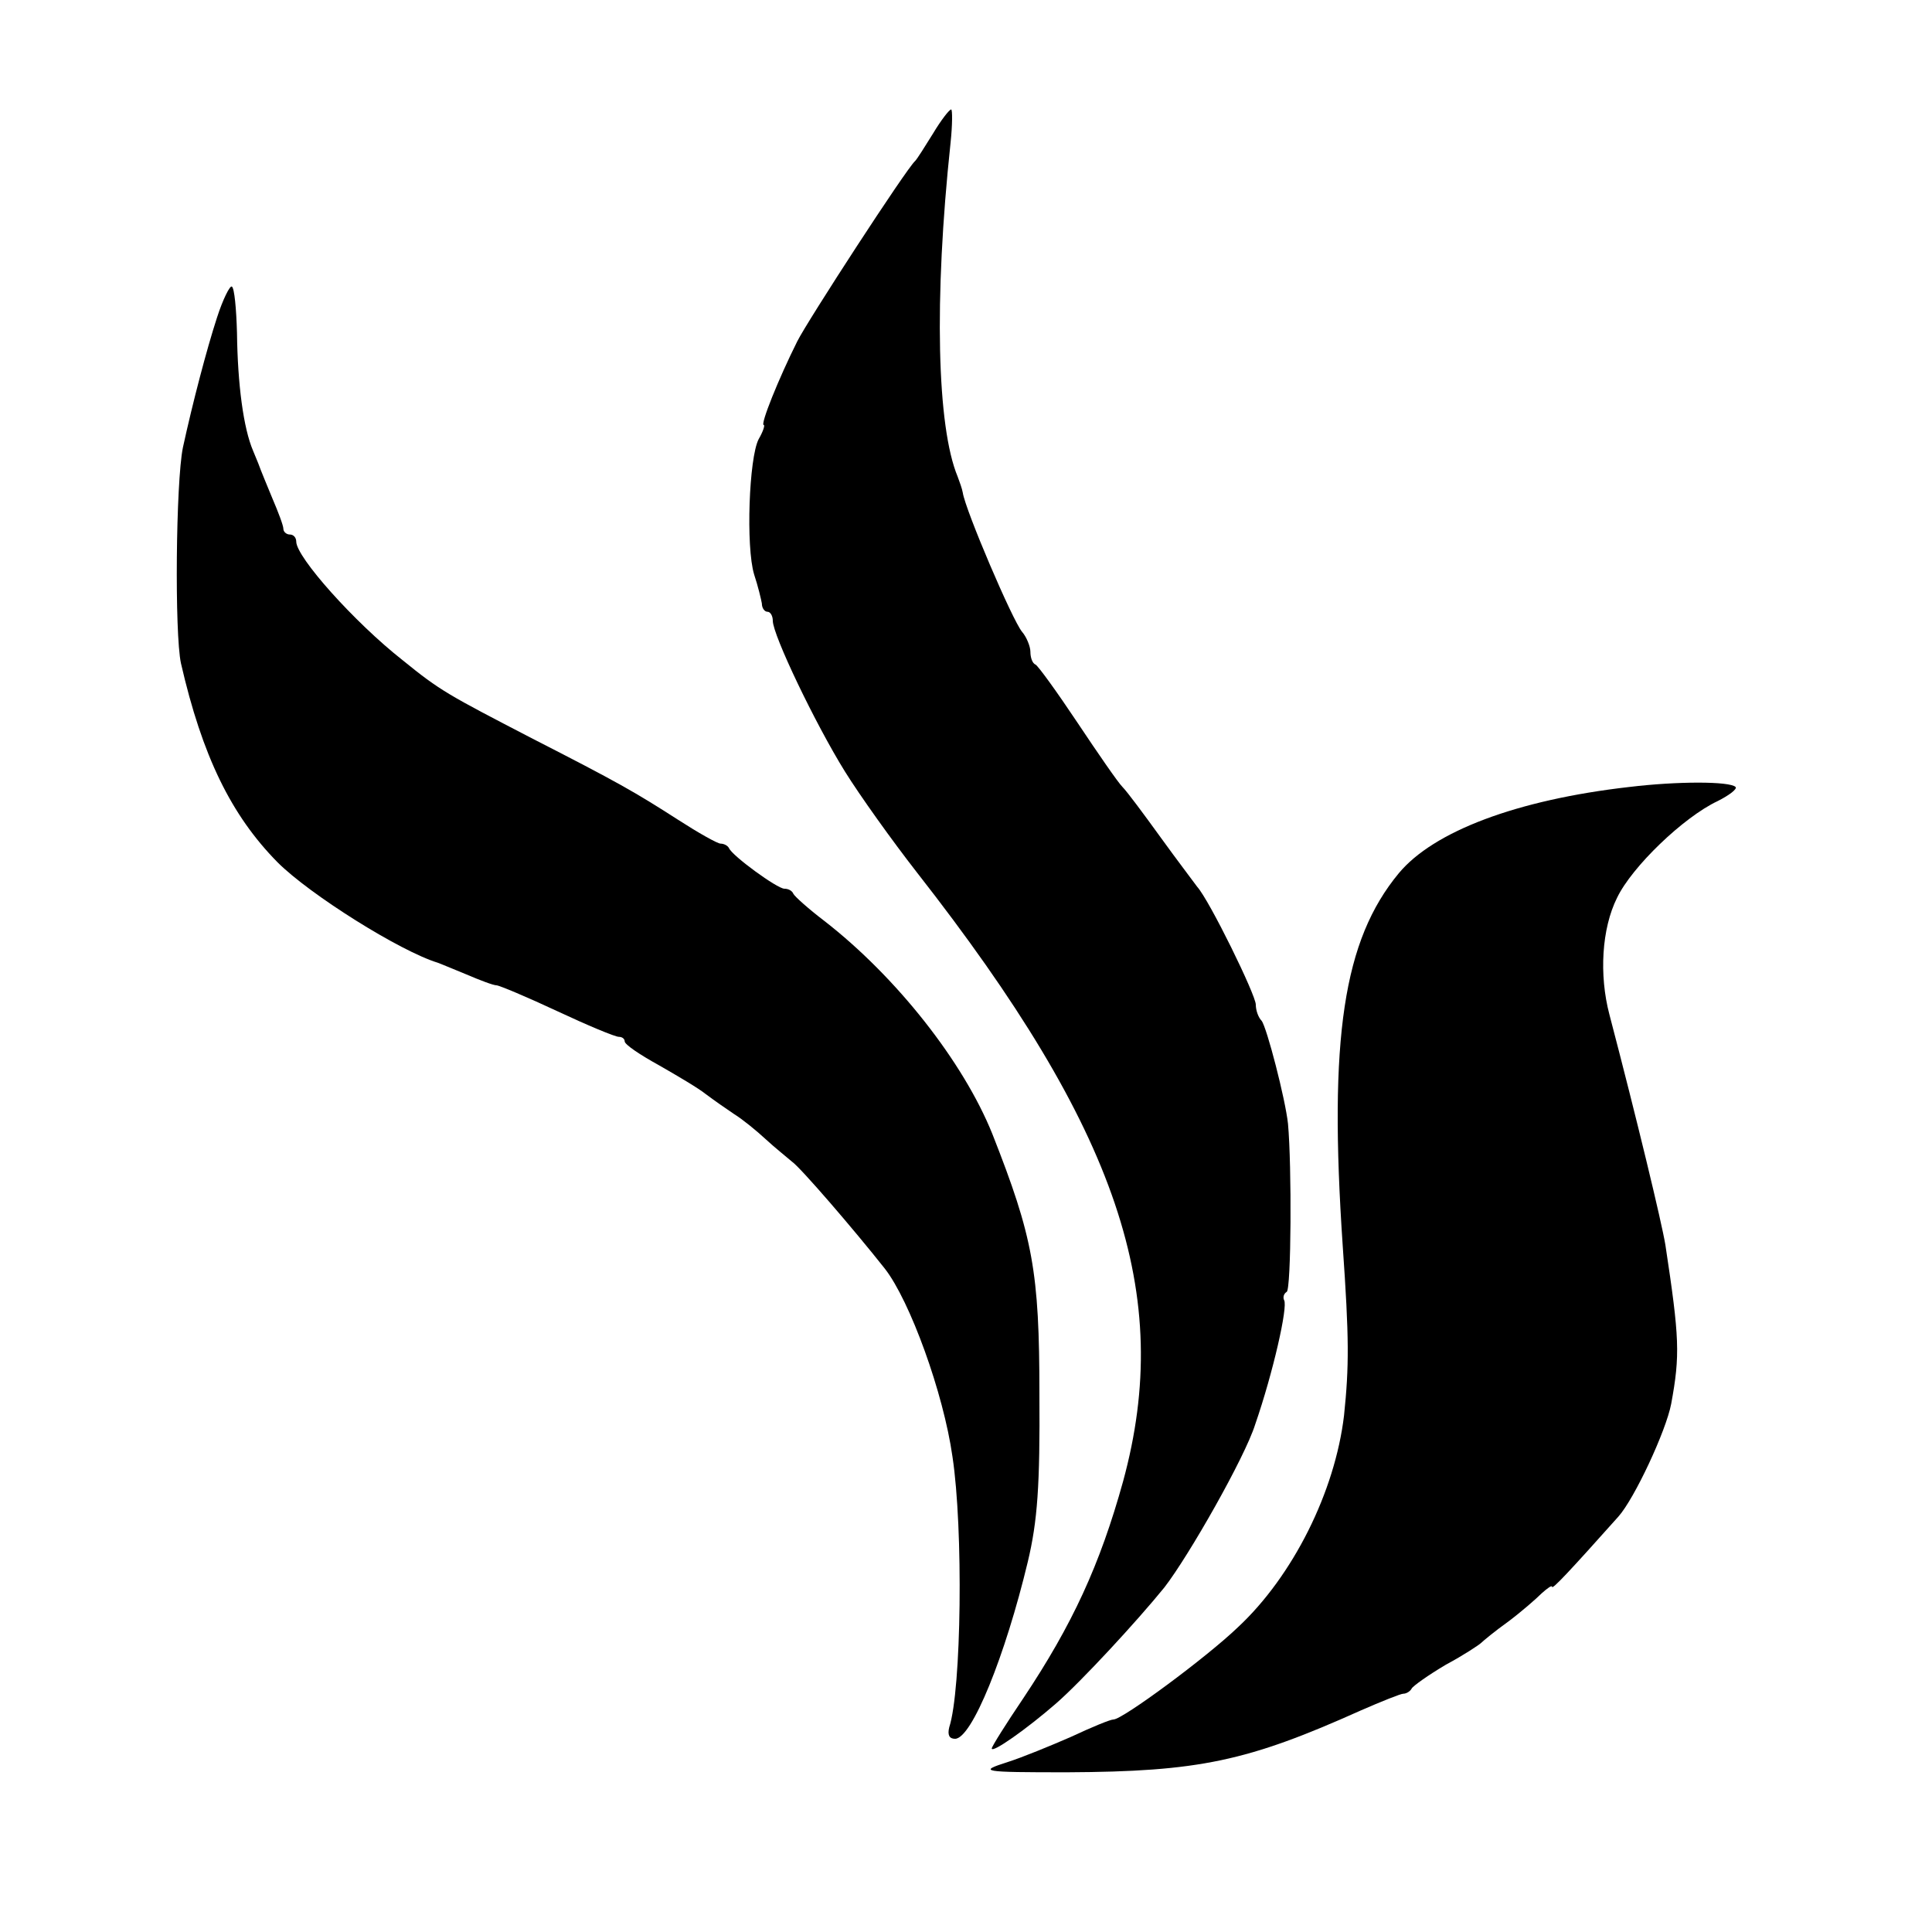
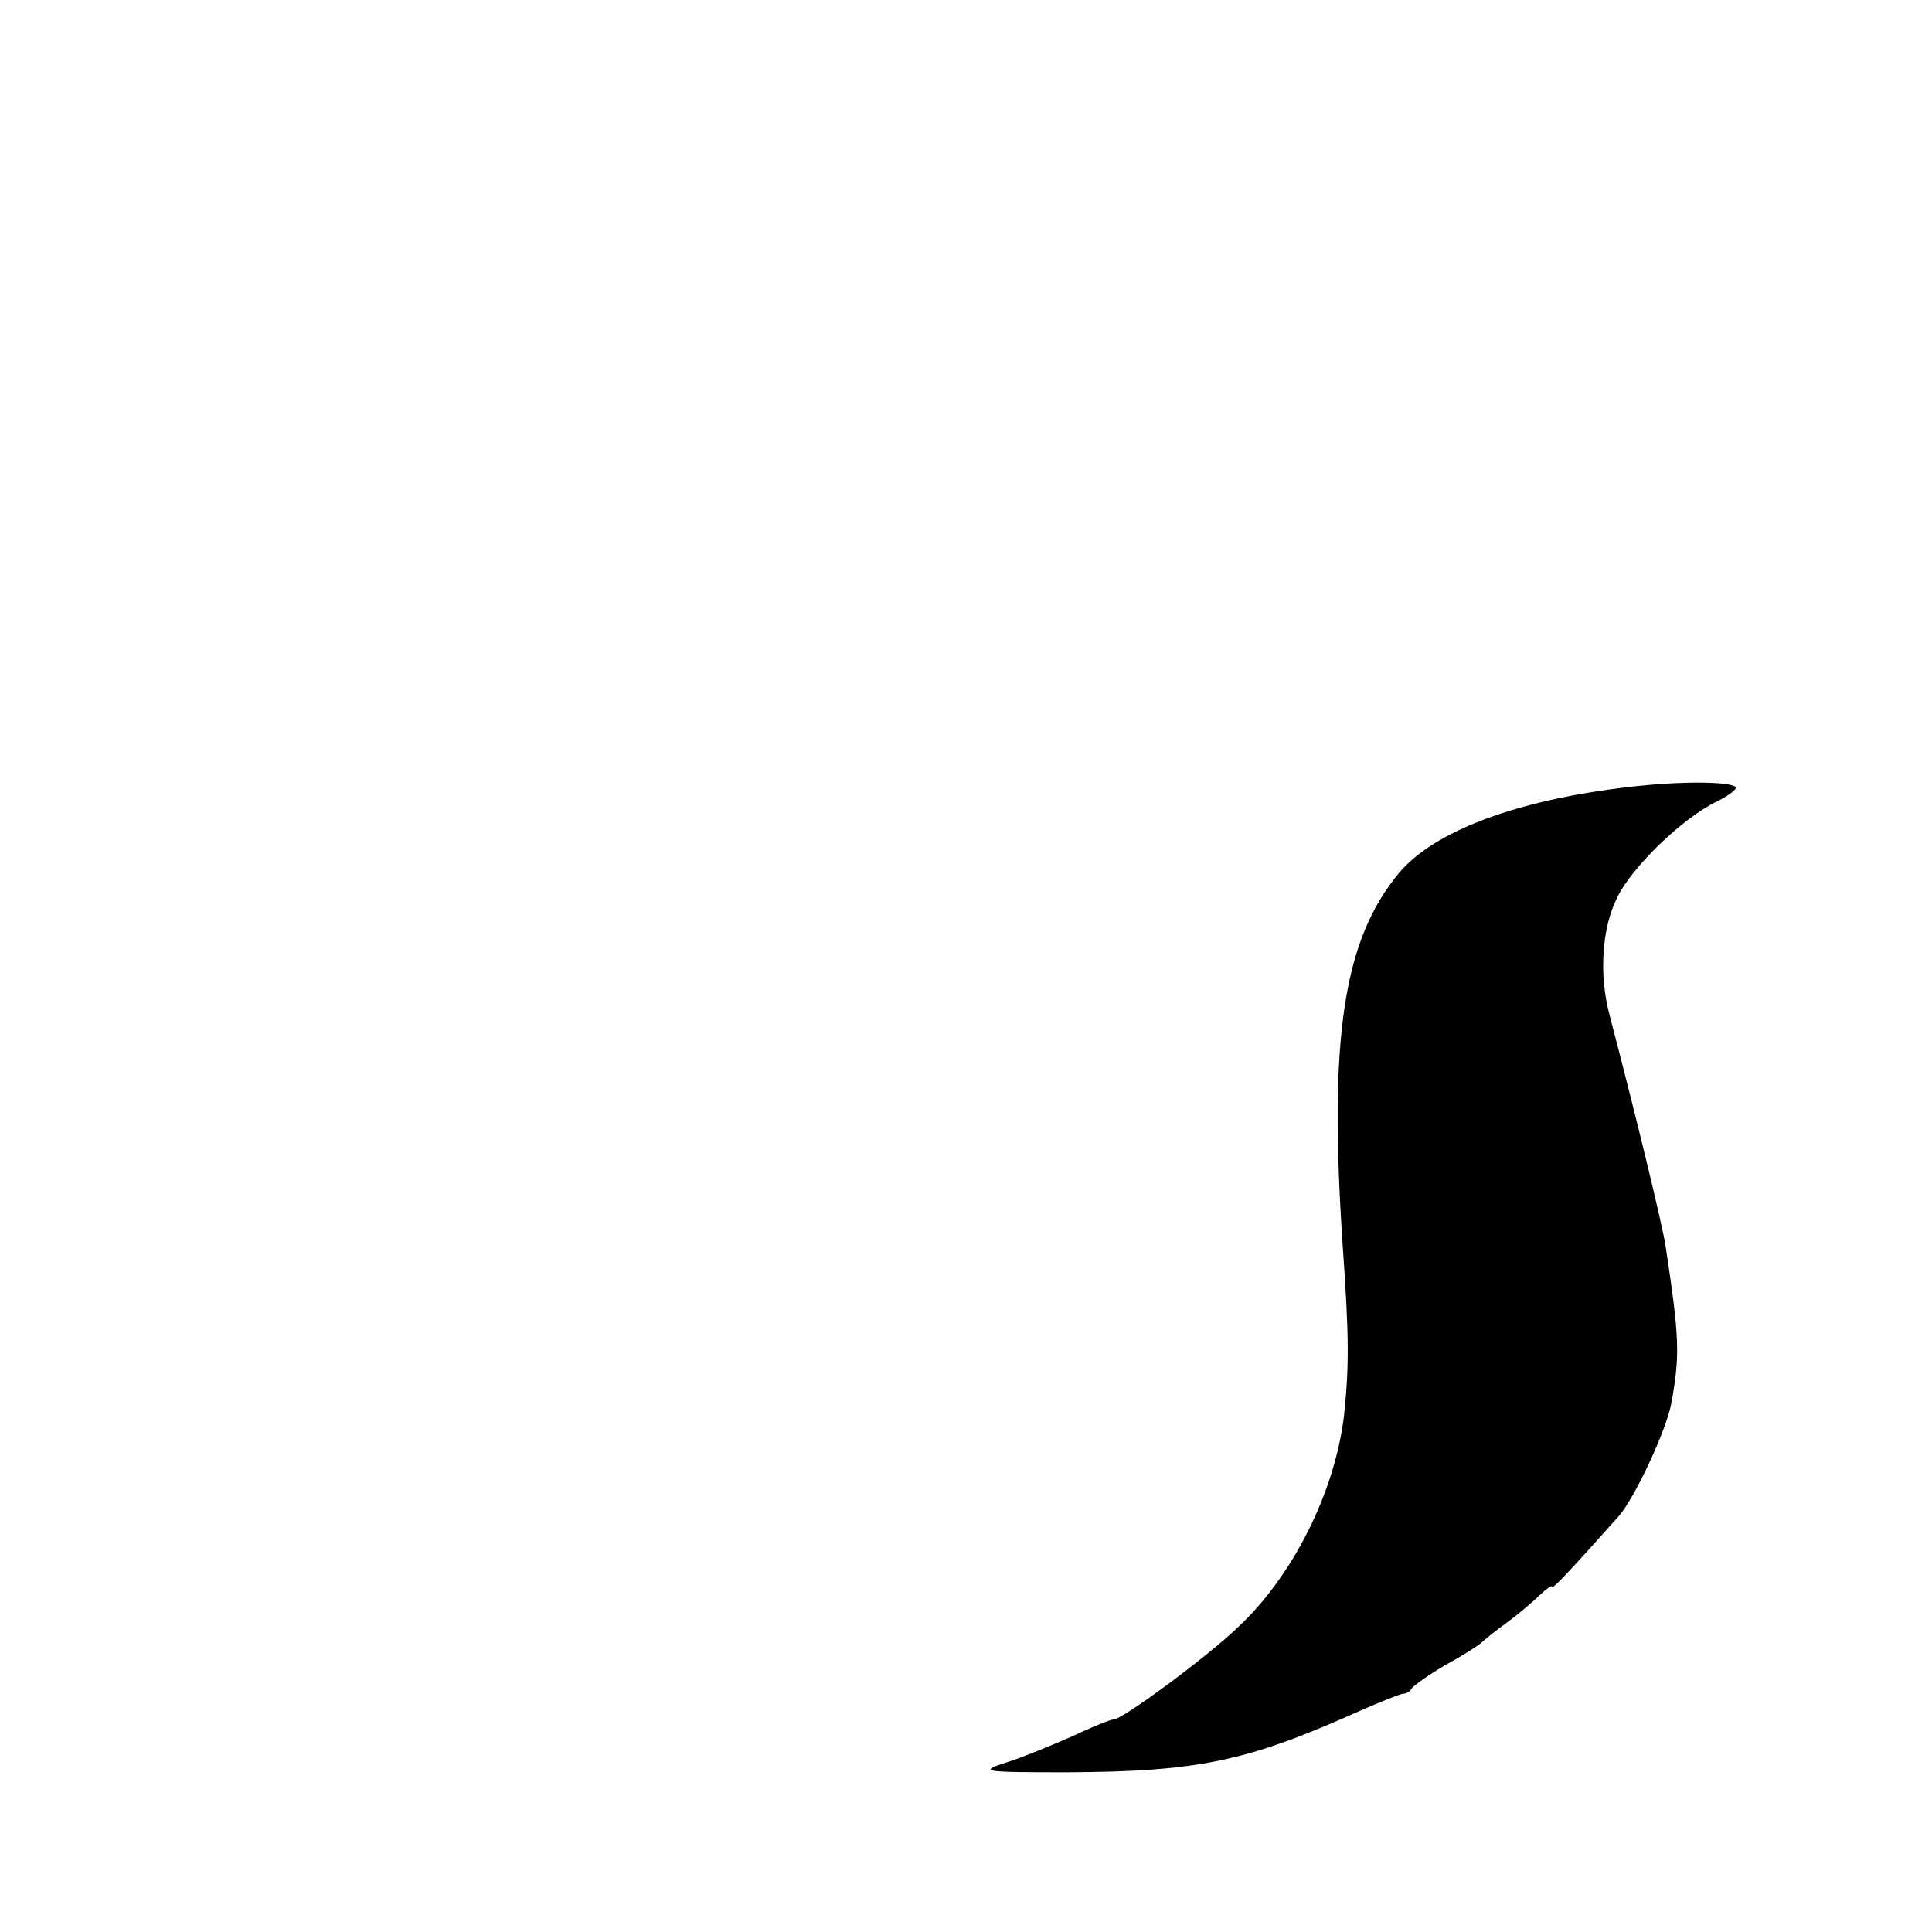
<svg xmlns="http://www.w3.org/2000/svg" version="1.0" width="300pt" height="300pt" viewBox="0 0 300 300" preserveAspectRatio="xMidYMid meet">
  <g transform="translate(0,300) scale(0.1,-0.1)" fill="#000000" stroke="none">
-     <path d="M1449 2793 c-13 -21 -25 -40 -28 -43 -13 -11 -167 -248 -183 -280 -29 -58 -58 -130 -52 -130 2 0 -1 -10 -8 -22 -15 -29 -20 -167 -7 -210 6 -18 11 -39 12 -45 0 -7 4 -13 9 -13 4 0 8 -6 8 -14 0 -22 66 -160 112 -234 23 -37 73 -107 112 -157 313 -400 399 -655 320 -945 -36 -130 -79 -223 -155 -337 -27 -40 -49 -75 -49 -78 0 -8 54 30 100 70 39 34 125 127 168 180 38 49 125 202 141 253 28 81 51 183 45 193 -2 4 -1 10 4 13 7 4 8 195 2 261 -4 38 -33 150 -41 160 -5 5 -9 16 -9 25 0 15 -72 162 -91 183 -5 7 -31 41 -57 77 -26 36 -52 71 -59 78 -7 7 -38 52 -70 100 -32 48 -61 88 -65 90 -5 2 -8 11 -8 20 0 8 -6 23 -13 31 -15 18 -88 189 -92 216 -1 6 -5 17 -8 25 -32 77 -37 274 -11 518 3 28 3 52 1 52 -3 0 -16 -17 -28 -37z" />
-     <path d="M337 2507 c-16 -49 -38 -133 -53 -202 -11 -54 -13 -289 -3 -335 33 -144 78 -236 150 -309 50 -50 190 -138 249 -156 3 -1 22 -9 44 -18 21 -9 42 -17 47 -17 4 0 47 -18 94 -40 47 -22 90 -40 96 -40 5 0 9 -3 9 -7 0 -5 24 -21 53 -37 28 -16 62 -36 73 -45 12 -9 32 -23 44 -31 13 -8 35 -26 49 -39 14 -13 33 -28 41 -35 13 -9 95 -104 144 -166 39 -50 91 -193 105 -292 17 -112 14 -362 -5 -420 -3 -12 0 -18 9 -18 26 0 78 129 113 275 15 63 19 118 18 260 0 191 -10 244 -73 404 -45 112 -149 244 -261 331 -25 19 -46 38 -48 42 -2 5 -8 8 -14 8 -11 0 -81 51 -86 63 -2 4 -8 7 -13 7 -5 0 -35 17 -66 37 -67 43 -93 58 -228 127 -129 67 -141 73 -200 121 -75 59 -165 160 -165 184 0 6 -4 11 -10 11 -5 0 -10 4 -10 9 0 5 -8 26 -17 47 -9 22 -17 41 -18 44 -1 3 -6 16 -12 30 -15 35 -24 103 -25 183 -1 37 -4 70 -8 72 -3 2 -14 -20 -23 -48z" />
    <path d="M2530 1778 c-175 -20 -304 -69 -358 -134 -86 -104 -109 -255 -87 -579 10 -143 10 -186 2 -263 -14 -118 -79 -249 -165 -329 -49 -47 -179 -143 -193 -143 -5 0 -34 -12 -66 -27 -32 -14 -76 -32 -98 -39 -47 -15 -41 -16 92 -16 205 1 280 17 456 96 32 14 62 26 66 26 5 0 11 4 13 8 2 4 26 21 53 37 28 15 52 31 55 34 3 3 21 18 42 33 20 15 43 35 52 44 9 8 16 13 16 10 0 -5 28 25 103 109 25 28 74 133 82 175 14 76 13 102 -9 247 -6 36 -44 194 -87 358 -16 61 -12 133 12 181 23 48 103 125 156 150 18 9 31 19 28 22 -9 9 -91 9 -165 0z" />
  </g>
</svg>